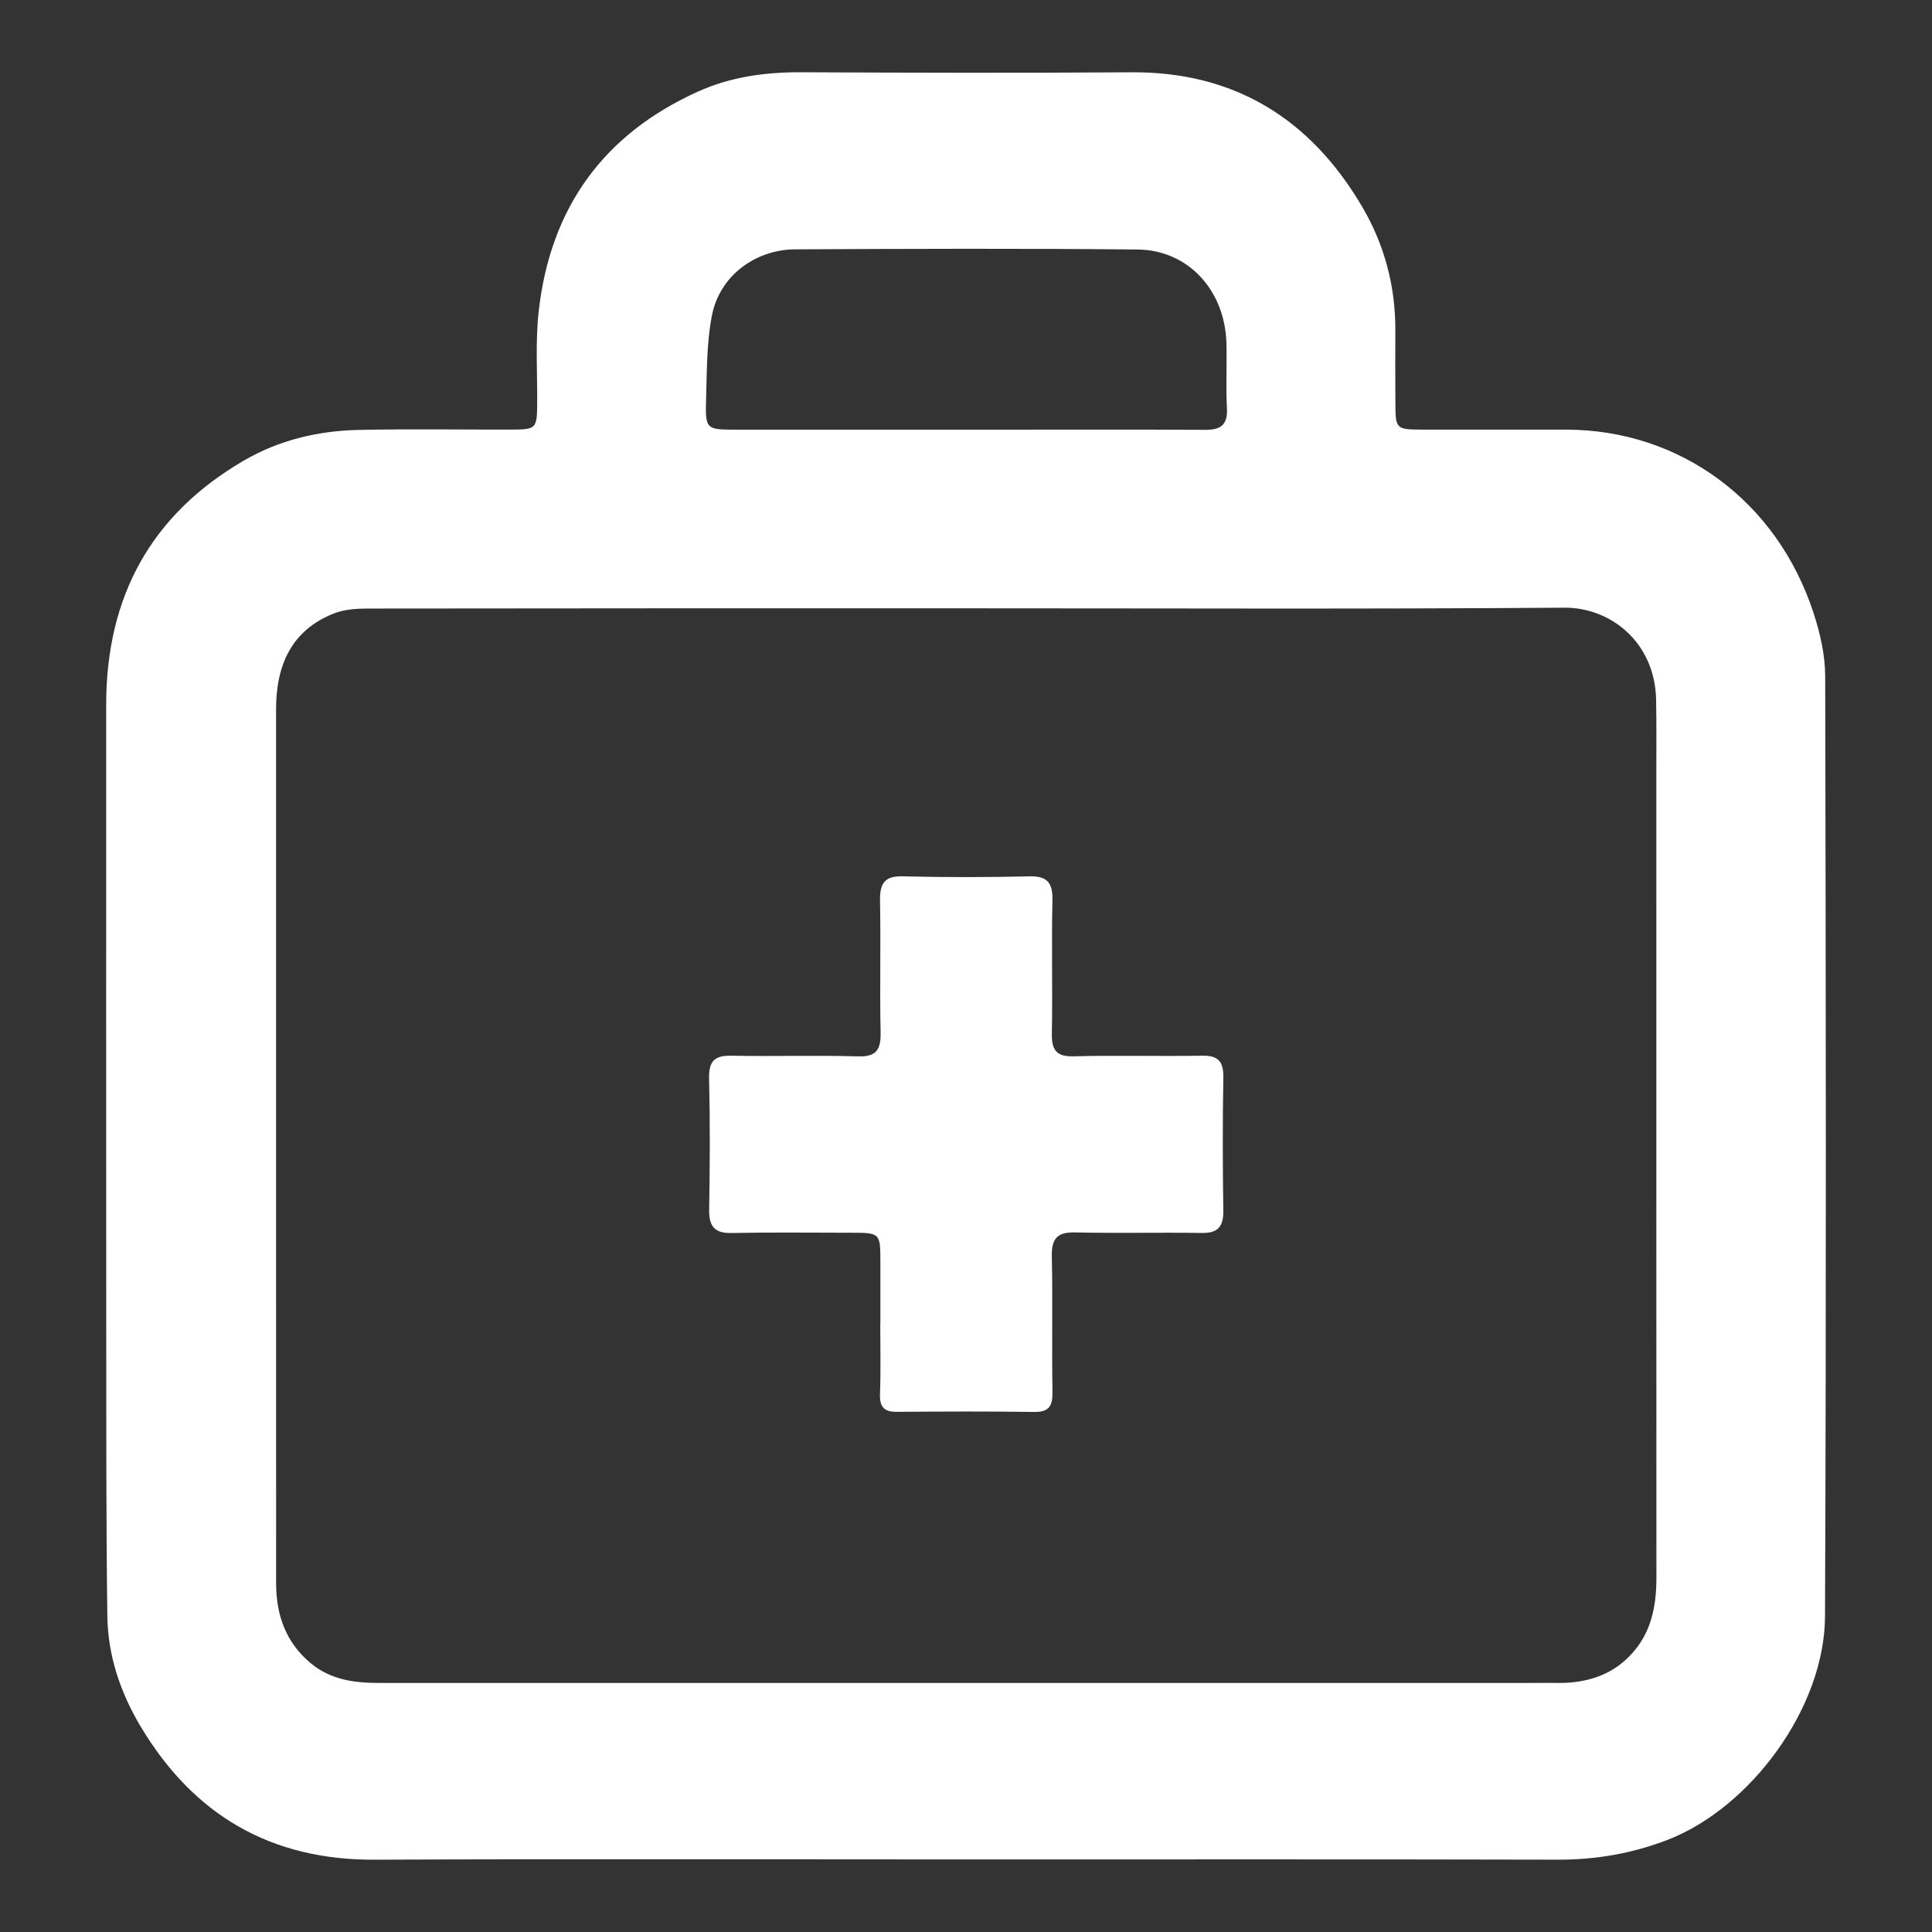
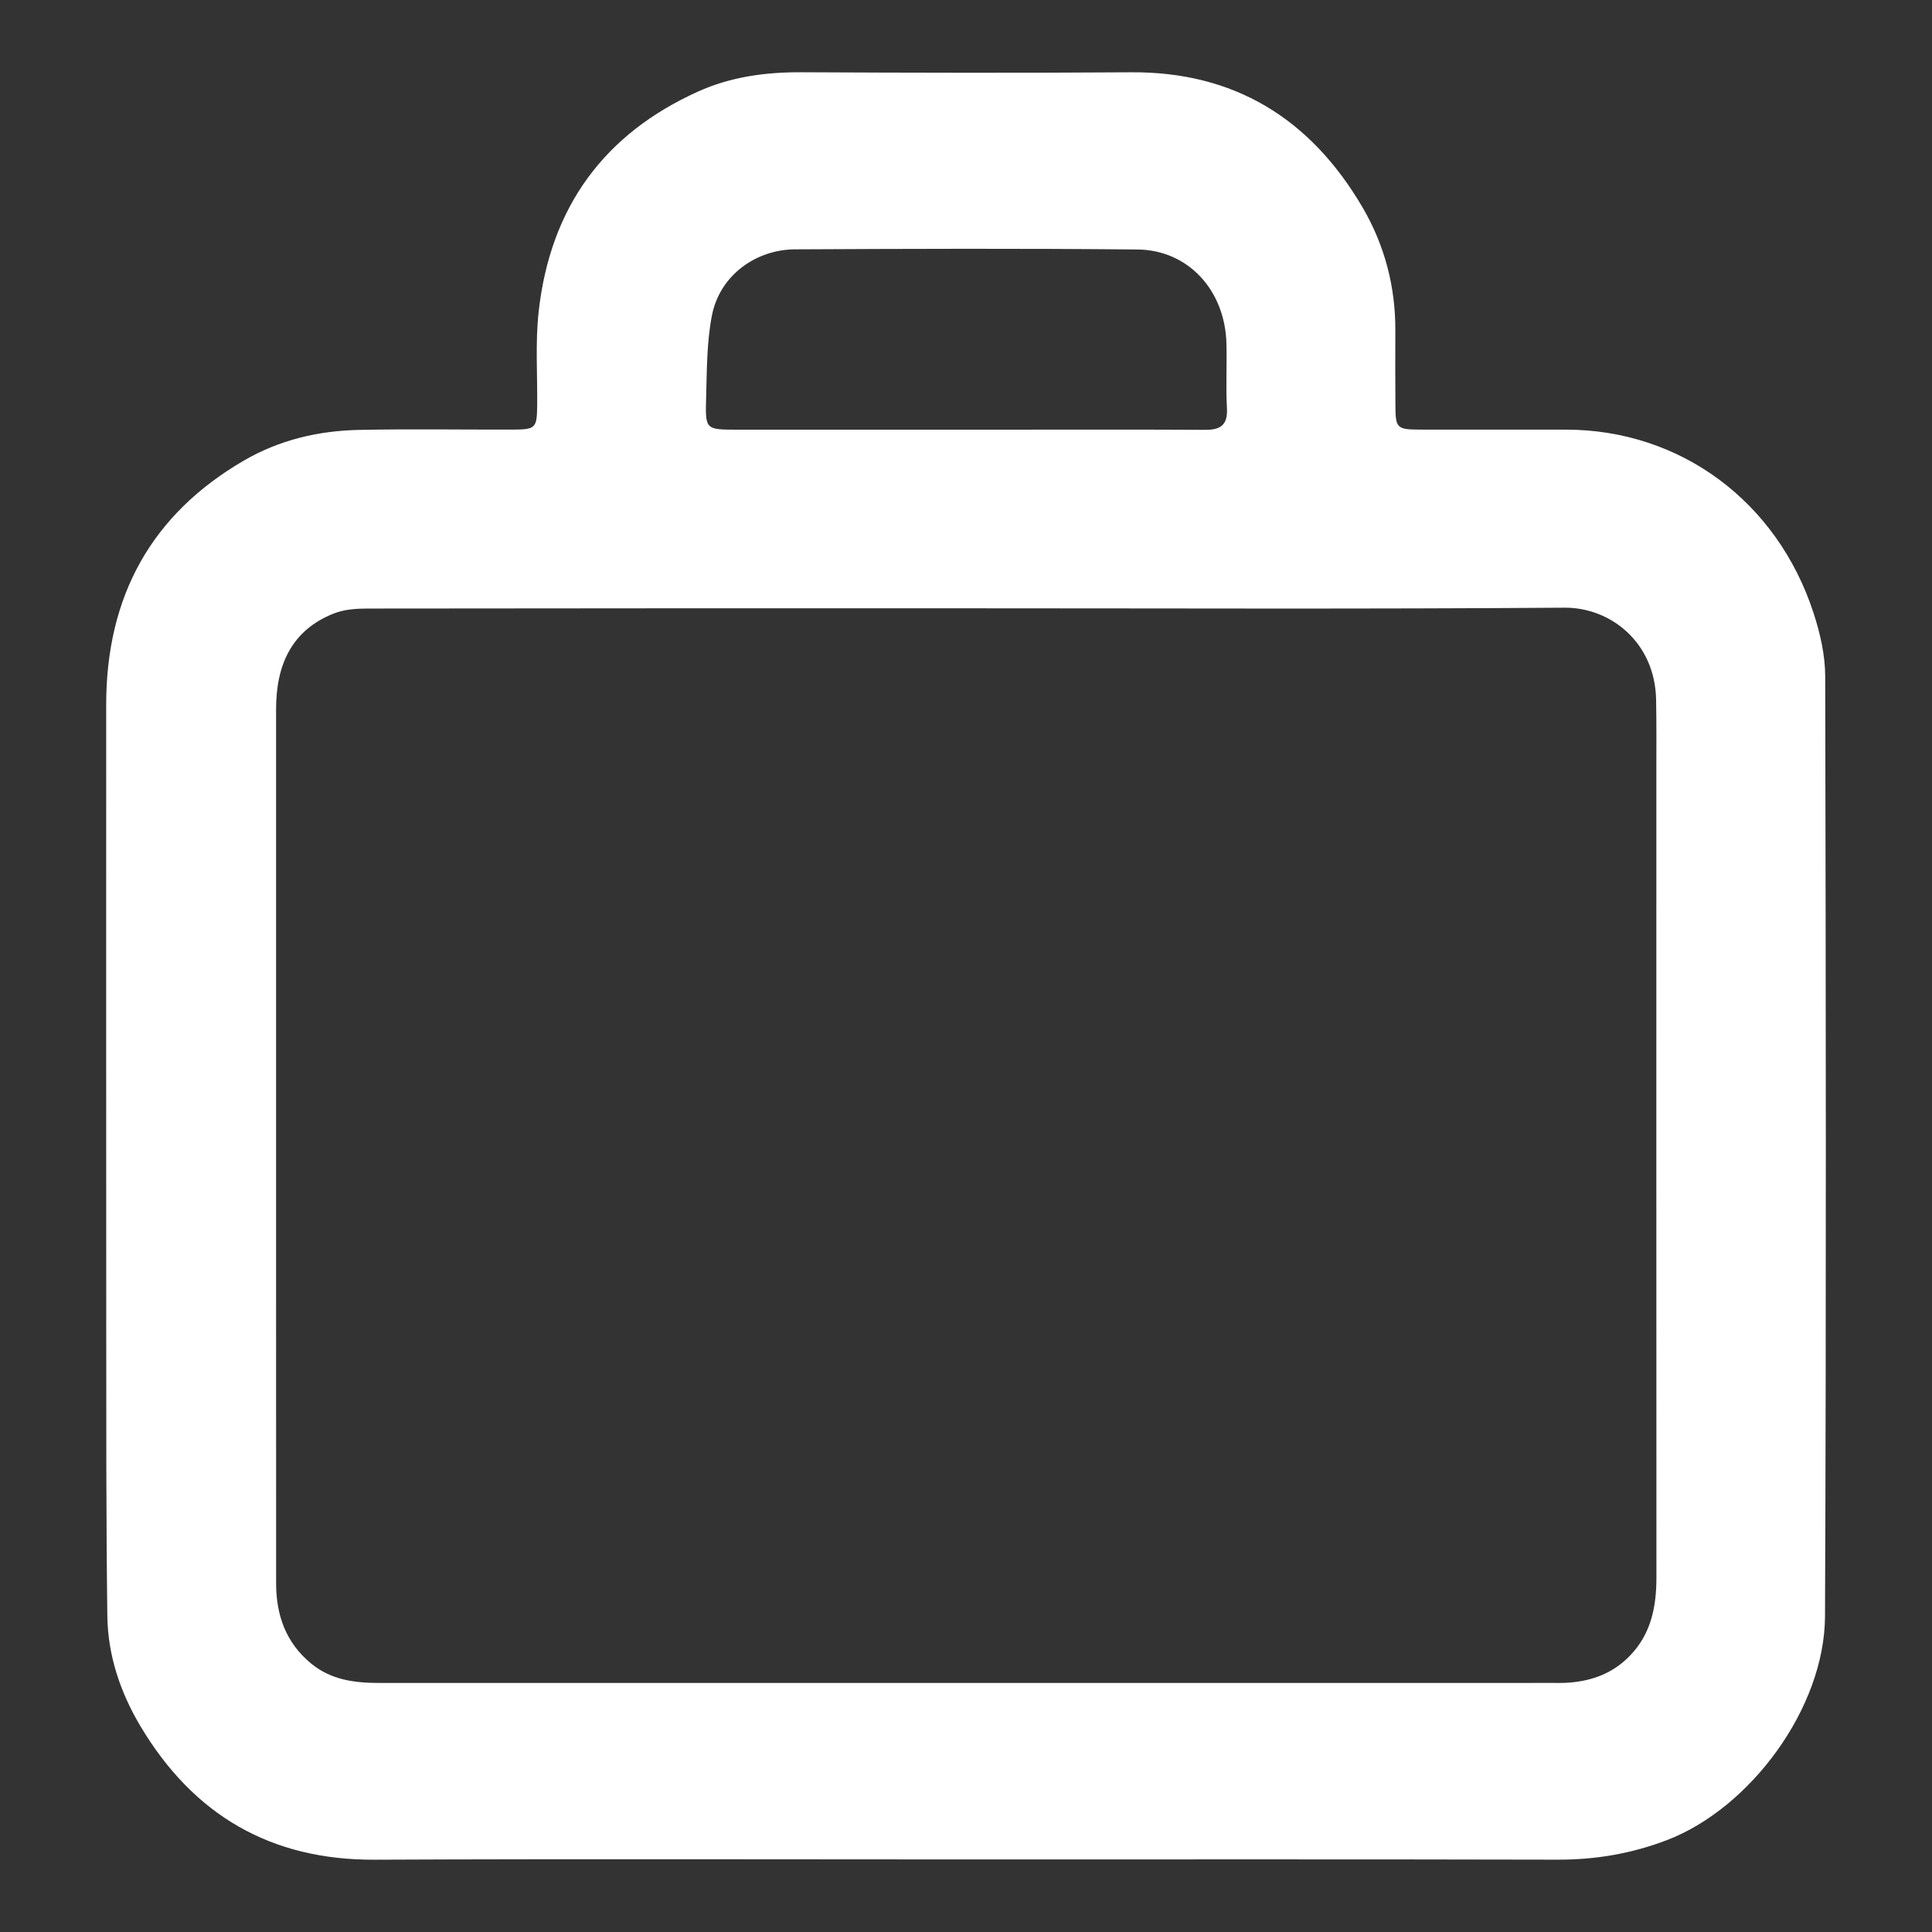
<svg xmlns="http://www.w3.org/2000/svg" version="1.1" id="Ebene_1" x="0px" y="0px" viewBox="0 0 500 500" style="enable-background:new 0 0 500 500;" xml:space="preserve">
  <rect x="0" y="0" width="500" height="500" fill="#333333" stroke="none" />
  <style type="text/css">
	.st0{fill:#FFFFFF;}
	.st1{fill:#FFFFFF;stroke:#FFFFFF;stroke-width:4.585;stroke-miterlimit:10;}
	.st2{fill:#FFFFFF;stroke:#FFFFFF;stroke-miterlimit:10;}
	.st3{fill:#FFFFFF;stroke:#FFFFFF;stroke-width:4.362;stroke-miterlimit:10;}
	.st4{fill:#FFFFFF;stroke:#FFFFFF;stroke-width:6.491;stroke-miterlimit:10;}
</style>
  <g>
    <g>
      <path class="st0" d="M472.36,174.99c-0.01-5.46-1.31-11.11-3.01-16.33c-9.43-28.96-34.53-47.43-64-47.47    c-12.64-0.02-25.29,0.02-37.93-0.01c-5.95-0.02-6.27-0.39-6.29-6.36c-0.02-6.39-0.07-12.8-0.02-19.2    c0.08-11.45-2.82-22.23-8.42-31.84c-13.55-23.22-33.43-35.26-59.94-35.07c-28.45,0.19-56.89,0.13-85.34-0.01    c-9.28-0.04-18.25,1.15-26.79,5.01c-24.13,10.89-38.22,29.77-41.22,57c-0.87,7.94-0.3,16.07-0.38,24.11    c-0.06,5.96-0.35,6.34-6.29,6.36c-13.27,0.03-26.55-0.19-39.83,0.08c-10.5,0.22-20.62,2.58-29.88,7.99    c-23.69,13.82-35.54,34.88-35.54,63.12c0,53.36-0.02,106.71,0.01,160.08c0.02,25.28-0.04,50.57,0.29,75.84    c0.14,10.16,3.38,19.7,8.48,28.3c13.88,23.37,34.06,34.82,60.66,34.7c51.05-0.23,102.1-0.07,153.14-0.07s102.1-0.06,153.13,0.06    c9.76,0.02,19.06-1.56,28.24-5.07c21.53-8.25,40.78-34.15,40.88-57.91C472.65,337.2,472.53,256.09,472.36,174.99z M182.74,103.15    c0.21-7.16,0.14-14.46,1.49-21.43c2.04-10.58,11.52-17.15,21.54-17.19c29.54-0.15,59.06-0.25,88.6,0.04    c13.16,0.12,22.67,10.58,23.03,24.31c0.15,5.58-0.18,11.16,0.13,16.73c0.25,4.5-1.75,5.65-5.63,5.63    c-18.32-0.1-36.63-0.04-54.96-0.04h-66.33C182.68,111.18,182.5,111.17,182.74,103.15z M421.83,428.49    c-4.38,4.54-9.73,6.51-15.75,6.97c-1.41,0.11-2.85,0.08-4.27,0.08c-101.17,0-202.34,0-303.51,0.01c-6.42,0-12.6-0.72-17.88-5.11    c-6.42-5.34-8.97-12.42-8.96-20.74c0.01-25.94-0.01-51.89-0.01-77.84c0-49.43,0.01-98.86,0-148.29    c-0.01-11.56,4.08-20.52,14.97-24.81c2.7-1.07,5.85-1.27,8.8-1.27c51.68-0.08,103.38-0.06,155.07-0.06    c51.54,0,103.07,0.22,154.6-0.16c11.83-0.09,23.43,8.89,23.71,23.84c0.12,6.39,0.06,12.81,0.06,19.21    c0,69.3-0.01,138.6,0.02,207.9C428.69,415.85,427.29,422.85,421.83,428.49z" />
    </g>
    <g>
-       <path class="st0" d="M316.59,313.33c0.07,4.28-1.54,5.82-5.61,5.76c-10.89-0.17-21.8,0.11-32.69-0.14    c-4.49-0.1-6.19,1.39-6.08,6.2c0.26,11.65-0.03,23.3,0.17,34.95c0.08,3.73-0.85,5.36-4.69,5.31c-11.85-0.17-23.69-0.12-35.54-0.03    c-3.18,0.02-4.54-1.08-4.41-4.6c0.23-6.06,0.07-12.14,0.07-18.21h0.03v-15.76c0-7.77,0-7.77-7.71-7.78    c-10.26,0-20.54-0.14-30.8,0.07c-4.33,0.09-5.87-1.63-5.8-6.08c0.19-11.31,0.25-22.64-0.02-33.96c-0.11-4.7,1.66-5.93,5.86-5.84    c10.9,0.21,21.8-0.15,32.69,0.17c4.7,0.13,5.95-1.66,5.84-6.27c-0.25-11.31,0.08-22.64-0.15-33.96c-0.09-4.57,1.19-6.48,5.87-6.37    c10.89,0.28,21.8,0.26,32.69,0.01c4.47-0.11,6.17,1.37,6.06,6.16c-0.26,11.48,0.06,22.98-0.15,34.46    c-0.08,4.39,1.2,6.07,5.65,5.95c11.05-0.3,22.12,0.04,33.17-0.16c4.05-0.07,5.63,1.29,5.56,5.65    C316.39,290.36,316.43,301.85,316.59,313.33z" />
-     </g>
+       </g>
  </g>
</svg>